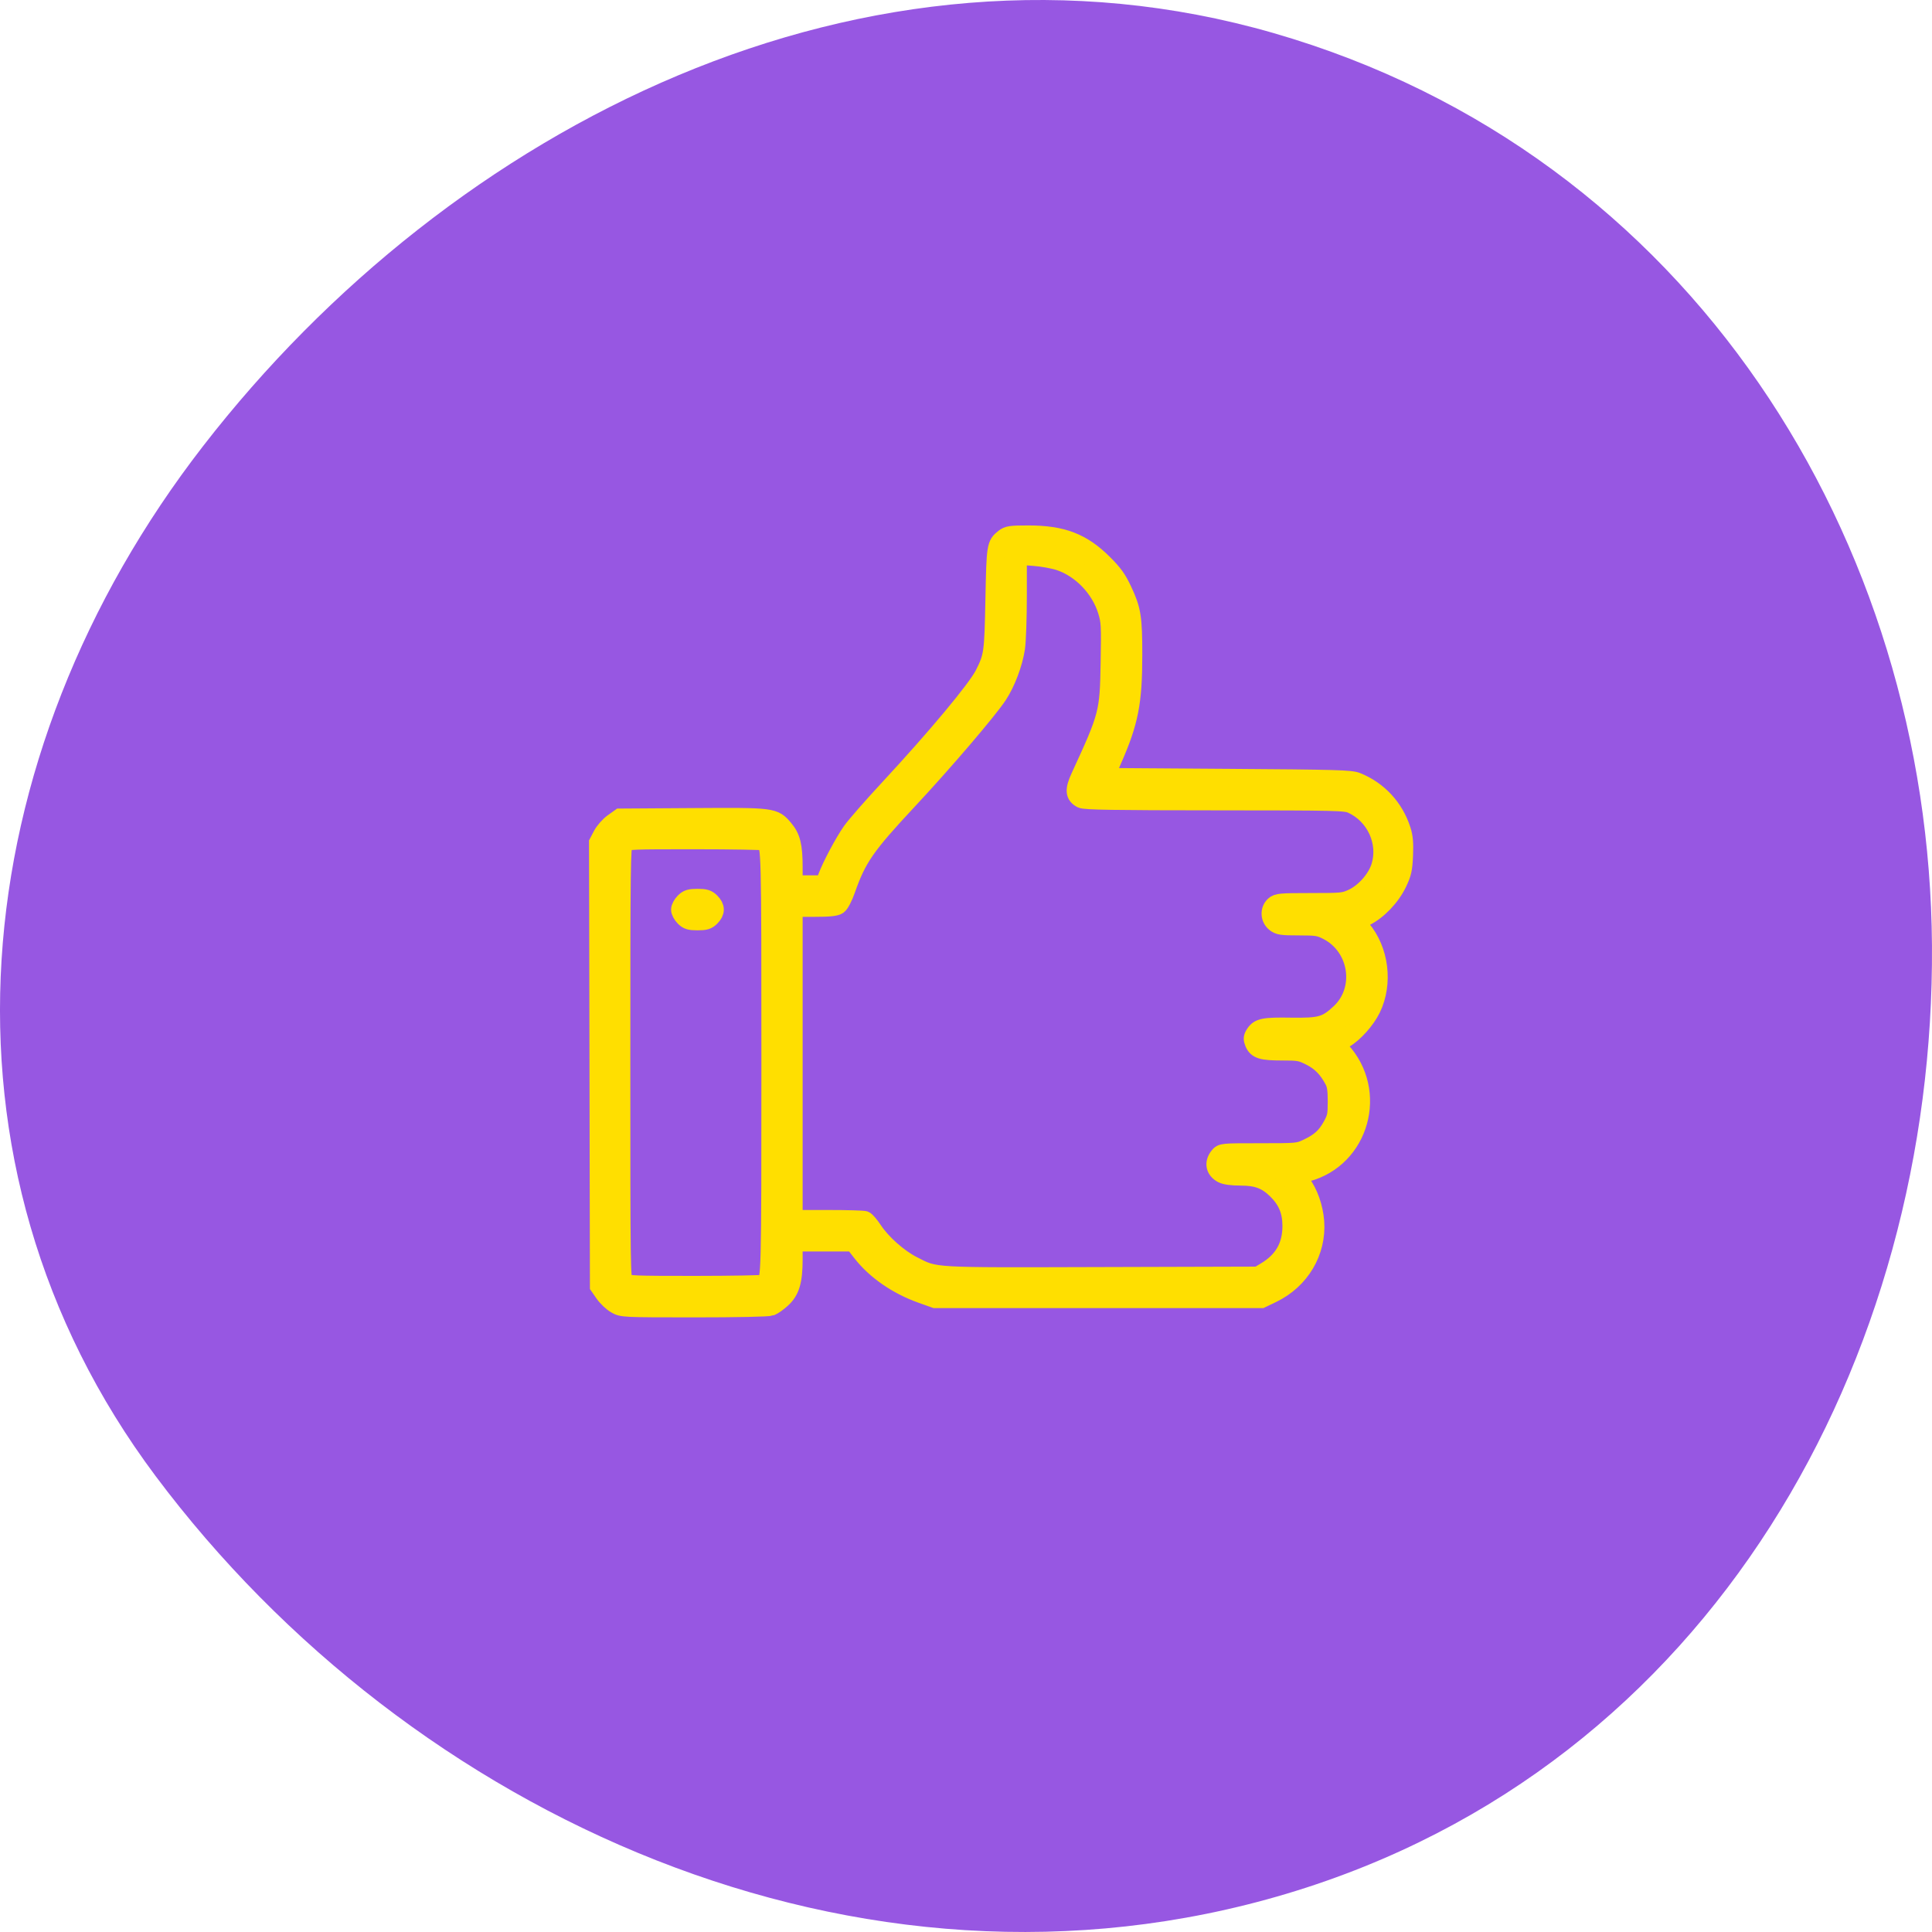
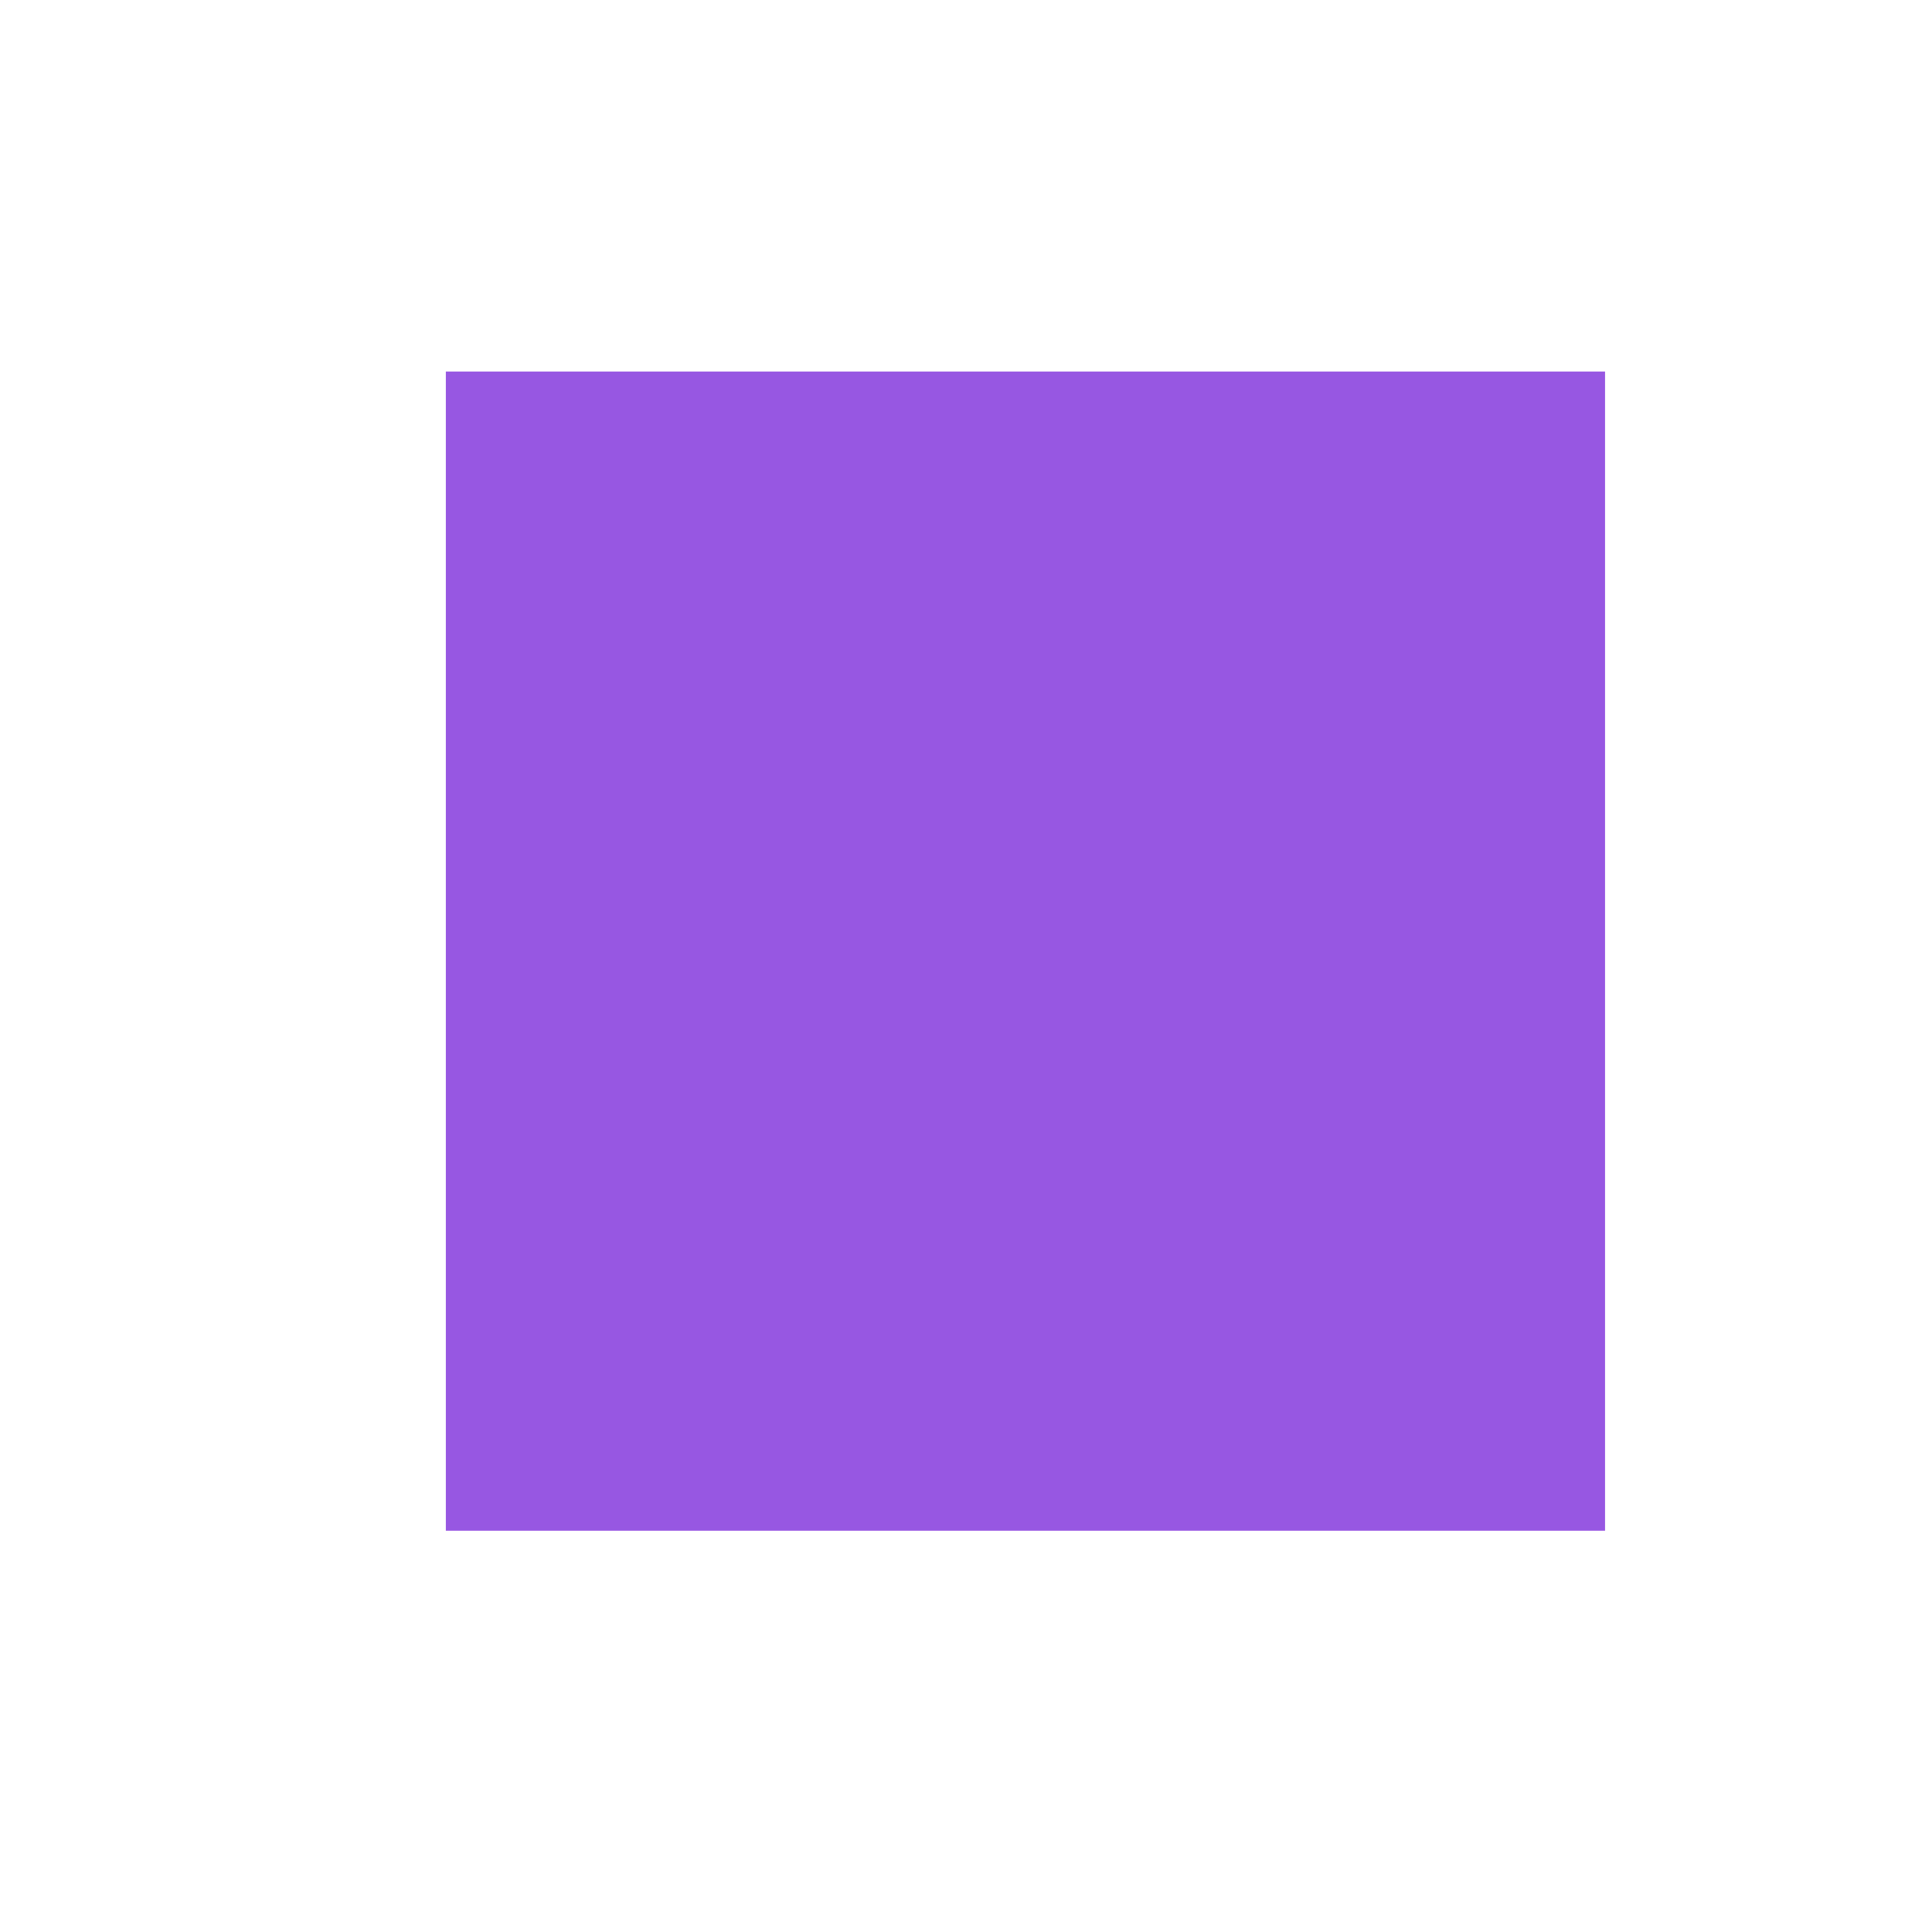
<svg xmlns="http://www.w3.org/2000/svg" width="65" height="65" viewBox="0 0 65 65" fill="none">
-   <path fill-rule="evenodd" clip-rule="evenodd" d="M64.999 31.802C65.095 45.67 57.641 59.422 43.285 63.713C28.914 68.008 13.798 61.103 5.237 49.663C-2.647 39.129 -1.236 25.421 6.834 15.006C15.181 4.231 29.118 -2.851 42.852 1.114C56.942 5.183 64.905 18.233 64.999 31.802Z" fill="#9757E2" />
  <rect x="15" y="12.5" width="39" height="39" fill="#9757E2" />
-   <path fill-rule="evenodd" clip-rule="evenodd" d="M33.776 18.096C33.496 18.319 33.489 18.36 33.453 20.168C33.417 21.983 33.404 22.078 33.1 22.684C32.855 23.173 31.501 24.797 29.888 26.536C29.337 27.13 28.777 27.77 28.645 27.958C28.388 28.321 27.969 29.106 27.818 29.508L27.727 29.749H27.215H26.704V29.177C26.704 28.464 26.633 28.169 26.388 27.881C26.04 27.47 26.031 27.469 23.29 27.487L20.86 27.503L20.62 27.674C20.488 27.768 20.321 27.958 20.249 28.096L20.117 28.348L20.132 35.811L20.147 43.274L20.318 43.52C20.412 43.655 20.589 43.823 20.712 43.893C20.933 44.02 20.952 44.021 23.366 44.022C24.777 44.022 25.856 44 25.938 43.968C26.016 43.938 26.182 43.821 26.307 43.706C26.605 43.434 26.704 43.098 26.704 42.363V41.805H27.709H28.714L28.976 42.141C29.448 42.749 30.178 43.254 31.011 43.55L31.461 43.71H36.949H42.437L42.803 43.534C43.76 43.073 44.328 42.116 44.251 41.094C44.214 40.615 44.041 40.125 43.792 39.795L43.609 39.552L43.968 39.457C45.771 38.979 46.401 36.715 45.117 35.329C45.019 35.223 44.946 35.131 44.955 35.126C44.963 35.12 45.088 35.047 45.231 34.964C45.562 34.773 45.964 34.323 46.153 33.934C46.565 33.082 46.426 31.964 45.817 31.246L45.62 31.013L45.934 30.858C46.365 30.645 46.806 30.183 47.032 29.71C47.192 29.374 47.219 29.25 47.24 28.774C47.257 28.355 47.239 28.153 47.164 27.921C46.92 27.168 46.382 26.586 45.654 26.29C45.446 26.206 44.972 26.192 41.304 26.167L37.188 26.138L37.438 25.57C38.002 24.292 38.131 23.633 38.131 22.033C38.131 20.767 38.09 20.512 37.781 19.855C37.599 19.469 37.467 19.285 37.125 18.945C36.411 18.235 35.74 17.978 34.599 17.978C34.002 17.978 33.908 17.992 33.776 18.096ZM35.645 18.895C36.371 19.138 37.004 19.797 37.236 20.55C37.345 20.905 37.352 21.035 37.33 22.285C37.3 23.992 37.281 24.066 36.328 26.135C36.124 26.578 36.139 26.763 36.387 26.89C36.496 26.945 37.502 26.962 40.889 26.963C45.035 26.965 45.263 26.971 45.485 27.072C46.27 27.433 46.684 28.341 46.432 29.152C46.3 29.573 45.9 30.025 45.492 30.211C45.212 30.339 45.134 30.346 44.09 30.346C43.082 30.346 42.974 30.356 42.866 30.455C42.692 30.613 42.707 30.903 42.895 31.053C43.026 31.157 43.121 31.171 43.7 31.171C44.292 31.171 44.386 31.186 44.646 31.317C45.697 31.846 45.92 33.286 45.072 34.075C44.619 34.497 44.421 34.553 43.443 34.538C42.524 34.523 42.353 34.556 42.208 34.78C42.13 34.9 42.126 34.953 42.181 35.088C42.279 35.325 42.455 35.379 43.135 35.379C43.7 35.379 43.766 35.391 44.087 35.553C44.43 35.726 44.658 35.959 44.864 36.346C44.945 36.498 44.97 36.664 44.97 37.057C44.97 37.517 44.954 37.599 44.804 37.872C44.606 38.232 44.404 38.416 43.985 38.615C43.681 38.76 43.656 38.763 42.39 38.763C41.107 38.763 41.105 38.763 40.997 38.897C40.815 39.123 40.865 39.371 41.119 39.504C41.22 39.557 41.447 39.588 41.745 39.588C42.292 39.59 42.599 39.704 42.935 40.031C43.291 40.377 43.443 40.737 43.446 41.236C43.45 41.914 43.169 42.409 42.578 42.762L42.325 42.914L37.068 42.929C31.228 42.946 31.5 42.962 30.714 42.564C30.238 42.323 29.671 41.82 29.385 41.385C29.274 41.217 29.143 41.063 29.093 41.044C29.044 41.025 28.486 41.009 27.854 41.009H26.704V35.777V30.546H27.395C27.909 30.546 28.116 30.524 28.203 30.463C28.269 30.416 28.389 30.186 28.476 29.937C28.852 28.864 29.134 28.458 30.57 26.92C31.765 25.639 33.249 23.903 33.587 23.39C33.861 22.974 34.107 22.323 34.185 21.806C34.219 21.581 34.247 20.79 34.247 20.049V18.701L34.768 18.738C35.054 18.758 35.449 18.829 35.645 18.895ZM25.725 28.314C25.914 28.442 25.916 28.544 25.916 35.749C25.916 42.954 25.914 43.056 25.725 43.183C25.691 43.206 24.639 43.225 23.388 43.226C21.349 43.227 21.102 43.217 21.009 43.133C20.911 43.042 20.907 42.739 20.907 35.759C20.907 29.065 20.914 28.471 21 28.375C21.087 28.277 21.235 28.271 23.378 28.272C24.635 28.272 25.691 28.291 25.725 28.314ZM23.015 30.344C22.939 30.421 22.877 30.537 22.877 30.602C22.877 30.668 22.939 30.784 23.015 30.861C23.128 30.976 23.209 31 23.468 31C23.727 31 23.807 30.976 23.921 30.861C24.096 30.684 24.096 30.521 23.921 30.344C23.807 30.229 23.727 30.204 23.468 30.204C23.209 30.204 23.128 30.229 23.015 30.344Z" fill="#FFDF00" stroke="#FFDF00" stroke-width="0.6" />
</svg>